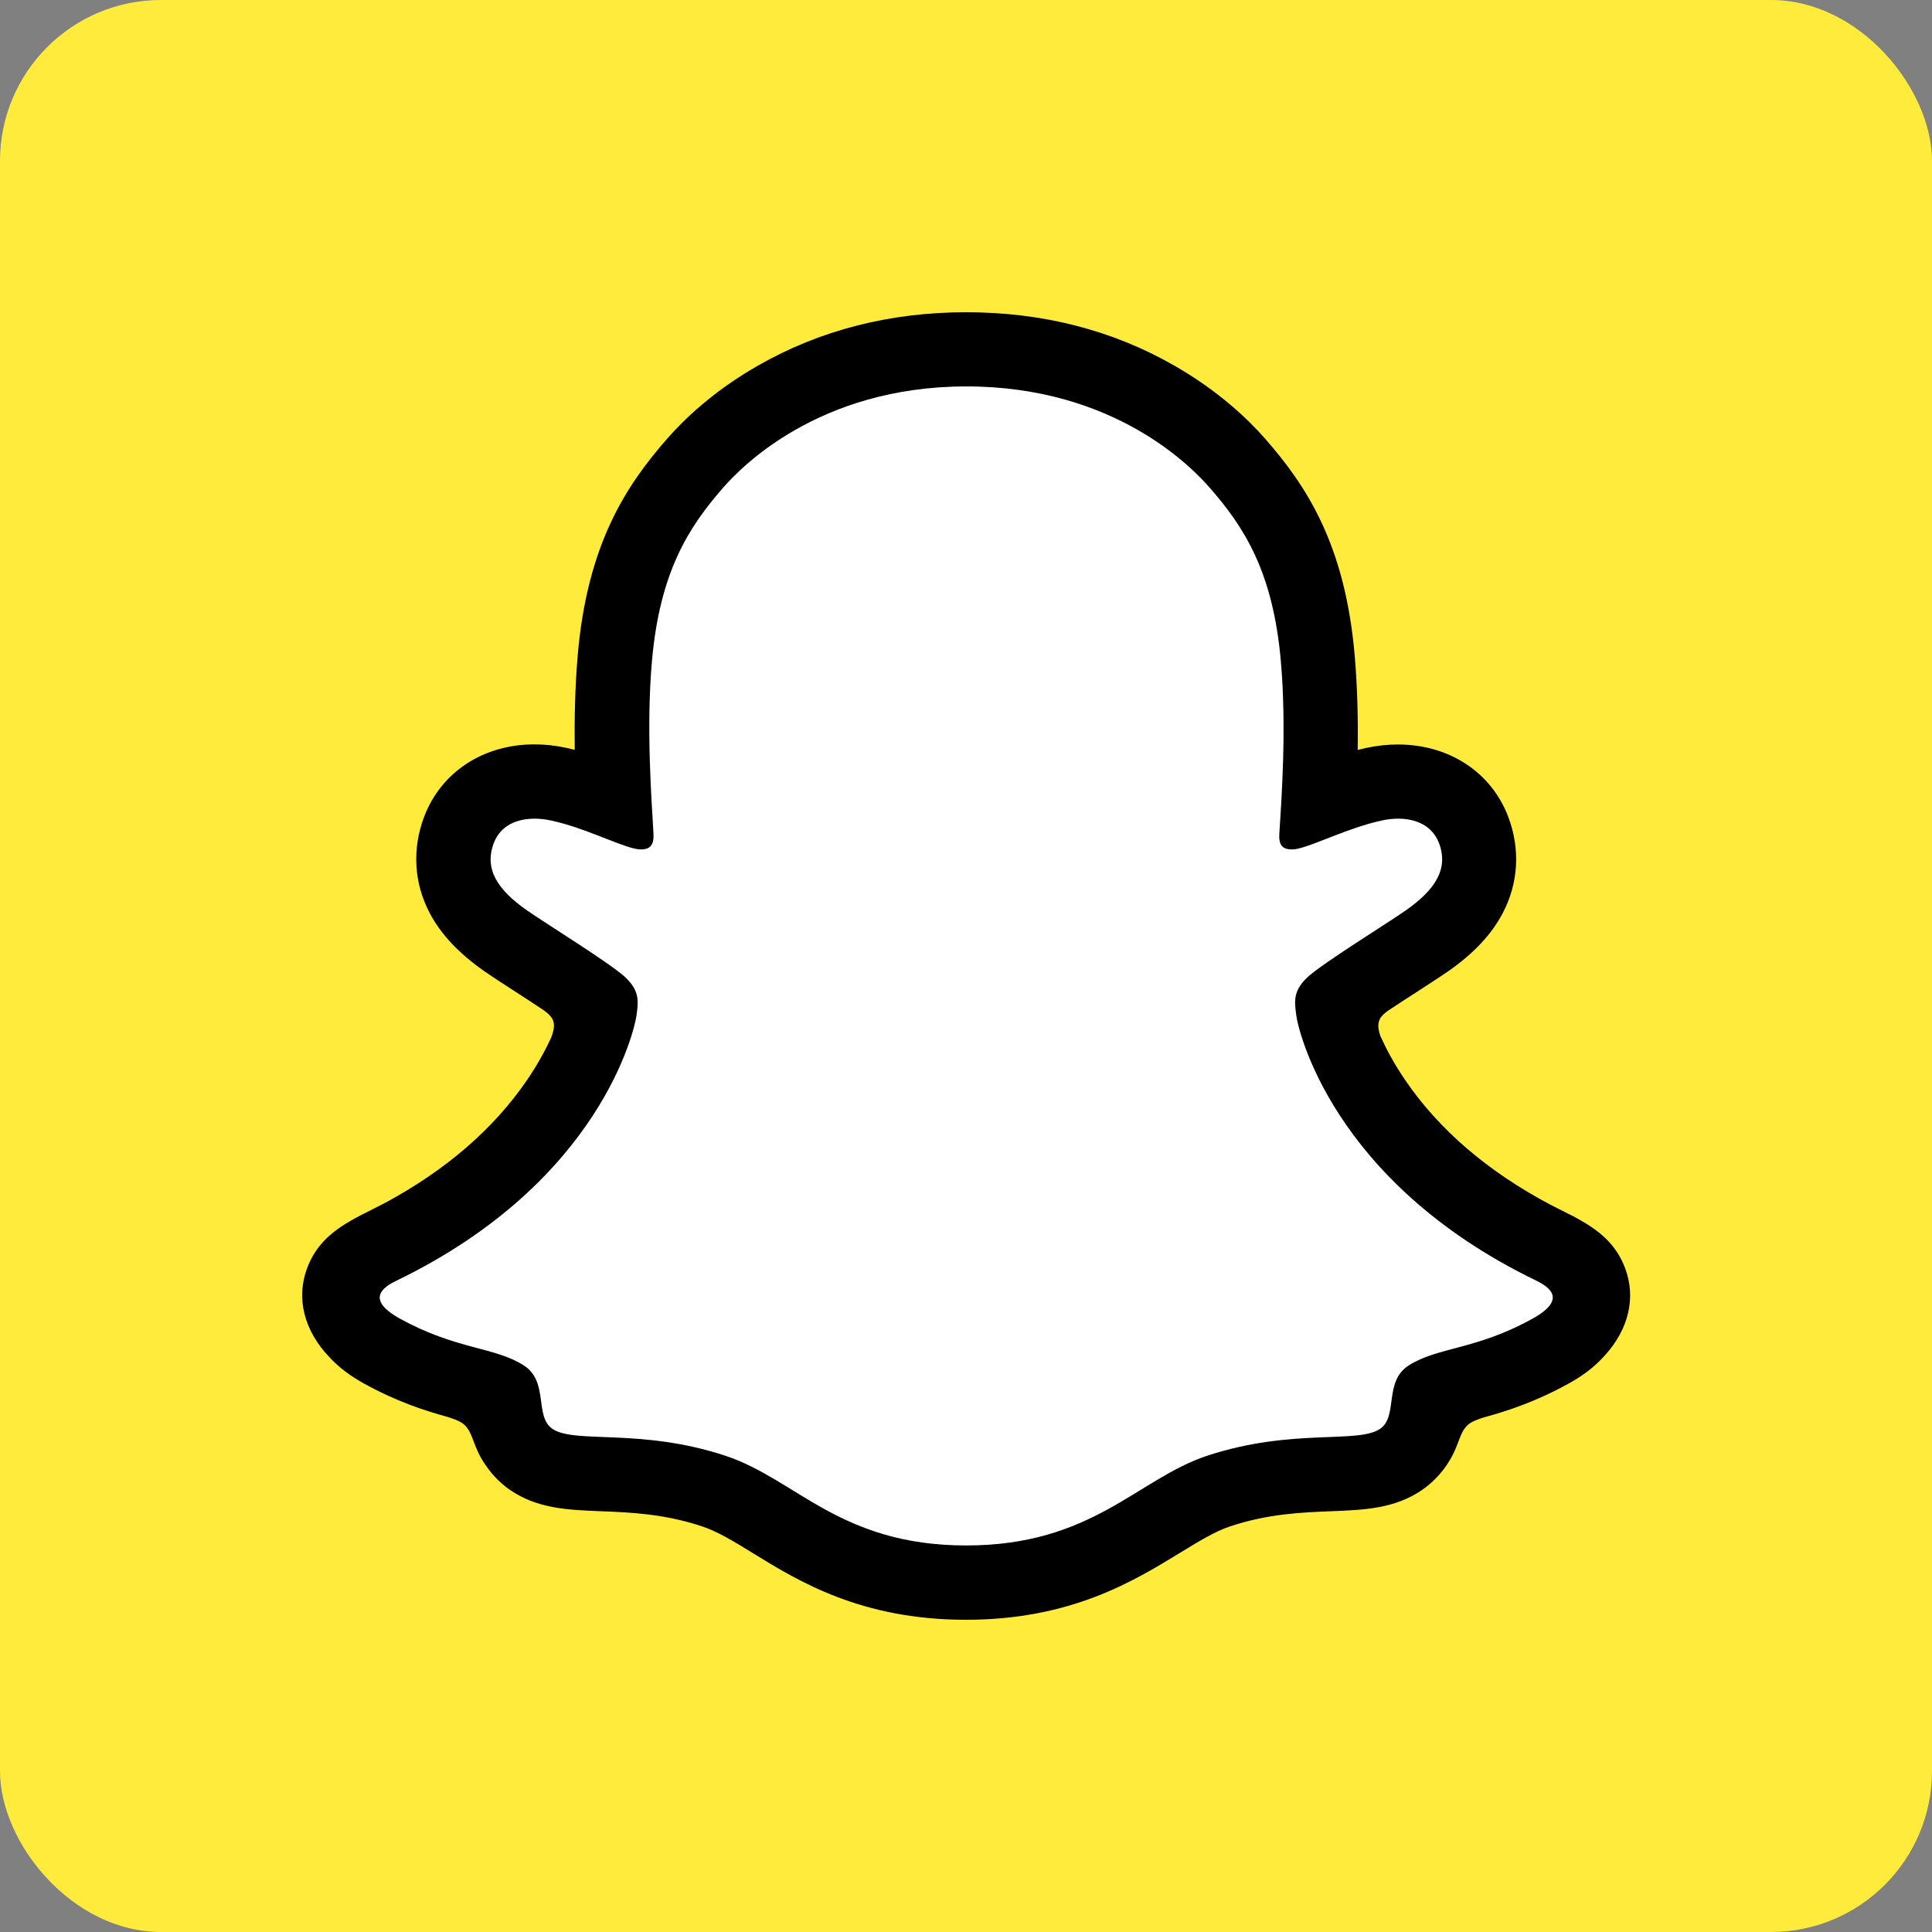
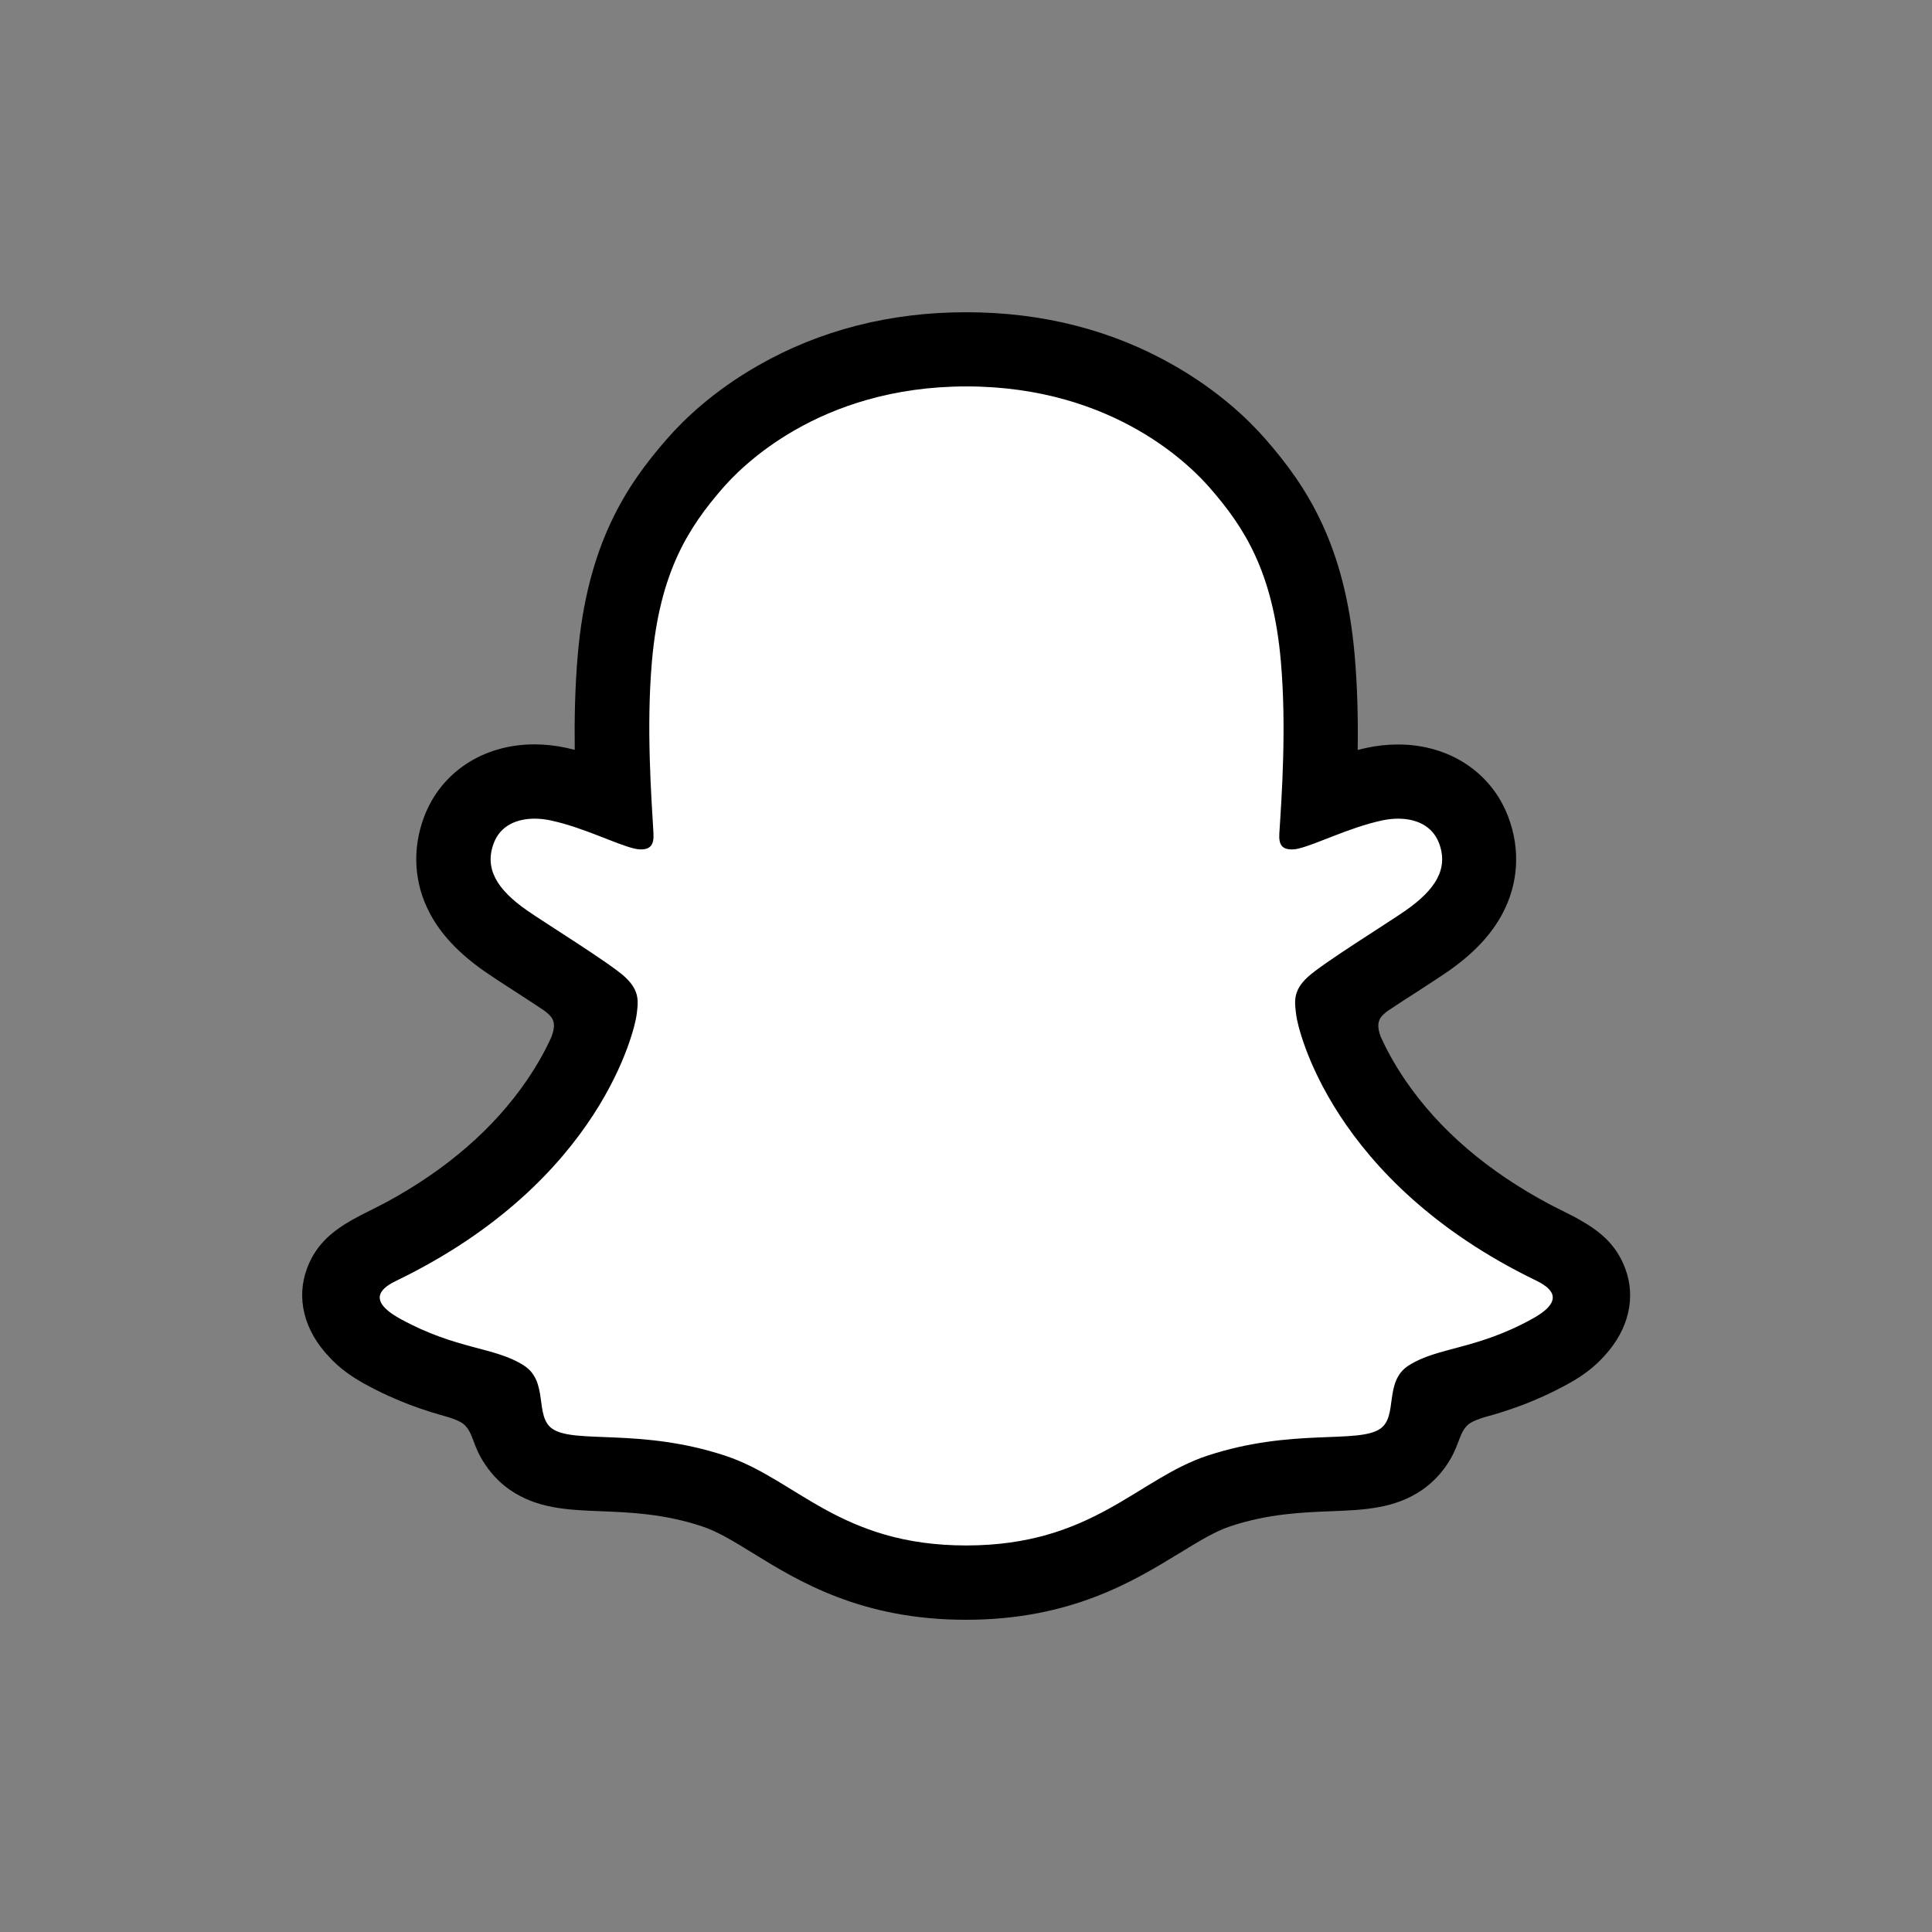
<svg xmlns="http://www.w3.org/2000/svg" width="96" height="96" viewBox="0 0 96 96" fill="none">
  <rect x="0" y="0" width="96" height="96" fill="#808080" stroke="none" />
-   <rect width="96" height="96" rx="8" fill="#FFEB3B" />
  <path d="M78.972 63.744C78.701 62.848 77.406 62.217 77.406 62.217C77.283 62.152 77.174 62.094 77.083 62.049C74.924 61.005 73.01 59.748 71.4 58.324C70.104 57.177 68.996 55.914 68.106 54.574C67.017 52.937 66.508 51.571 66.289 50.83C66.167 50.346 66.186 50.153 66.289 49.902C66.373 49.689 66.624 49.489 66.74 49.392C67.469 48.877 68.641 48.117 69.363 47.653C69.988 47.247 70.523 46.899 70.839 46.679C71.851 45.971 72.547 45.249 72.953 44.469C73.481 43.464 73.545 42.355 73.133 41.266C72.579 39.797 71.206 38.921 69.46 38.921C69.073 38.921 68.674 38.966 68.274 39.049C67.275 39.269 66.328 39.623 65.535 39.932C65.477 39.958 65.413 39.913 65.419 39.849C65.503 37.883 65.6 35.241 65.38 32.734C65.187 30.466 64.717 28.552 63.956 26.883C63.19 25.207 62.191 23.97 61.411 23.074C60.67 22.223 59.362 20.967 57.39 19.839C54.619 18.254 51.461 17.448 48.007 17.448C44.559 17.448 41.408 18.254 38.63 19.839C36.542 21.031 35.209 22.378 34.603 23.074C33.823 23.97 32.824 25.207 32.057 26.883C31.29 28.552 30.826 30.459 30.633 32.734C30.414 35.254 30.504 37.683 30.594 39.849C30.594 39.913 30.536 39.958 30.472 39.932C29.679 39.623 28.732 39.269 27.733 39.049C27.34 38.966 26.941 38.921 26.547 38.921C24.807 38.921 23.435 39.797 22.874 41.266C22.462 42.355 22.526 43.464 23.055 44.469C23.467 45.249 24.157 45.971 25.168 46.679C25.478 46.899 26.019 47.247 26.644 47.653C27.346 48.11 28.487 48.851 29.222 49.36C29.312 49.425 29.621 49.657 29.718 49.902C29.821 50.159 29.84 50.353 29.705 50.868C29.48 51.616 28.97 52.969 27.901 54.574C27.011 55.92 25.903 57.177 24.608 58.324C22.997 59.748 21.083 61.005 18.924 62.049C18.821 62.101 18.698 62.159 18.569 62.236C18.569 62.236 17.28 62.893 17.036 63.744C16.675 65.001 17.635 66.18 18.608 66.811C20.206 67.842 22.152 68.397 23.28 68.7C23.596 68.783 23.879 68.861 24.137 68.938C24.298 68.99 24.704 69.144 24.878 69.37C25.097 69.653 25.123 70.001 25.201 70.394C25.323 71.058 25.6 71.877 26.419 72.444C27.321 73.062 28.461 73.107 29.911 73.165C31.426 73.223 33.307 73.294 35.466 74.01C36.465 74.338 37.374 74.899 38.418 75.543C40.609 76.89 43.335 78.566 47.987 78.566C52.647 78.566 55.392 76.884 57.596 75.531C58.64 74.892 59.536 74.338 60.515 74.016C62.674 73.301 64.556 73.23 66.07 73.172C67.52 73.114 68.661 73.075 69.563 72.45C70.439 71.844 70.691 70.942 70.807 70.266C70.871 69.93 70.91 69.627 71.103 69.383C71.271 69.17 71.644 69.022 71.818 68.964C72.083 68.88 72.379 68.803 72.708 68.712C73.835 68.409 75.253 68.055 76.974 67.082C79.049 65.903 79.191 64.459 78.972 63.744V63.744Z" fill="white" />
  <path d="M80.763 63.048C80.305 61.797 79.429 61.134 78.437 60.579C78.25 60.47 78.076 60.38 77.934 60.315C77.638 60.161 77.335 60.012 77.032 59.858C73.932 58.214 71.509 56.139 69.834 53.684C69.266 52.853 68.873 52.105 68.596 51.493C68.454 51.081 68.461 50.849 68.564 50.636C68.641 50.475 68.848 50.307 68.964 50.224C69.498 49.869 70.046 49.515 70.42 49.276C71.084 48.844 71.612 48.503 71.947 48.271C73.223 47.382 74.112 46.434 74.667 45.377C75.453 43.889 75.55 42.188 74.944 40.589C74.106 38.373 72.005 36.993 69.466 36.993C68.938 36.993 68.403 37.051 67.874 37.167C67.733 37.2 67.597 37.232 67.462 37.264C67.488 35.756 67.449 34.145 67.314 32.573C66.837 27.031 64.897 24.124 62.874 21.811C62.029 20.844 60.56 19.433 58.356 18.17C55.282 16.404 51.803 15.515 48.007 15.515C44.224 15.515 40.744 16.404 37.67 18.163C35.453 19.426 33.984 20.844 33.146 21.804C31.123 24.118 29.183 27.024 28.706 32.566C28.571 34.139 28.539 35.75 28.558 37.258C28.423 37.225 28.281 37.193 28.146 37.161C27.617 37.045 27.076 36.987 26.554 36.987C24.015 36.987 21.914 38.366 21.076 40.583C20.47 42.181 20.567 43.882 21.353 45.371C21.907 46.428 22.803 47.375 24.073 48.264C24.414 48.503 24.936 48.844 25.6 49.27C25.961 49.502 26.483 49.843 26.998 50.185C27.076 50.236 27.353 50.443 27.45 50.636C27.559 50.855 27.559 51.093 27.398 51.532C27.127 52.131 26.734 52.866 26.18 53.678C24.537 56.081 22.185 58.118 19.188 59.742C17.596 60.586 15.947 61.147 15.251 63.041C14.722 64.472 15.07 66.102 16.404 67.475C16.842 67.945 17.396 68.364 18.093 68.751C19.729 69.653 21.121 70.098 22.217 70.4C22.41 70.459 22.855 70.6 23.048 70.774C23.538 71.2 23.467 71.844 24.118 72.785C24.511 73.371 24.962 73.771 25.336 74.029C26.696 74.969 28.229 75.028 29.853 75.092C31.316 75.15 32.979 75.214 34.873 75.84C35.66 76.097 36.478 76.6 37.419 77.18C39.687 78.578 42.8 80.486 48 80.486C53.207 80.486 56.333 78.565 58.62 77.167C59.561 76.593 60.373 76.091 61.134 75.84C63.028 75.214 64.691 75.15 66.154 75.092C67.778 75.028 69.305 74.969 70.671 74.029C71.097 73.732 71.638 73.249 72.063 72.514C72.527 71.722 72.521 71.161 72.959 70.781C73.139 70.626 73.533 70.491 73.745 70.426C74.847 70.123 76.258 69.679 77.928 68.757C78.669 68.351 79.242 67.907 79.7 67.397L79.719 67.378C80.963 66.025 81.279 64.446 80.763 63.048V63.048ZM76.142 65.529C73.32 67.088 71.445 66.921 69.988 67.855C68.751 68.654 69.479 70.375 68.583 70.993C67.475 71.76 64.208 70.942 59.987 72.334C56.507 73.487 54.283 76.793 48.013 76.793C41.73 76.793 39.571 73.5 36.04 72.334C31.819 70.942 28.545 71.76 27.443 70.993C26.547 70.375 27.276 68.654 26.038 67.855C24.582 66.914 22.707 67.082 19.884 65.529C18.086 64.536 19.104 63.924 19.704 63.634C29.924 58.691 31.548 51.048 31.625 50.475C31.716 49.792 31.812 49.25 31.058 48.548C30.33 47.871 27.089 45.867 26.193 45.242C24.704 44.205 24.053 43.167 24.537 41.891C24.872 41.008 25.697 40.679 26.567 40.679C26.837 40.679 27.114 40.712 27.379 40.77C29.009 41.124 30.594 41.943 31.509 42.162C31.638 42.194 31.748 42.207 31.845 42.207C32.334 42.207 32.502 41.962 32.47 41.401C32.367 39.616 32.109 36.136 32.392 32.882C32.779 28.41 34.222 26.193 35.937 24.227C36.761 23.286 40.628 19.201 48.02 19.201C55.431 19.201 59.278 23.286 60.103 24.227C61.817 26.186 63.26 28.403 63.647 32.882C63.931 36.136 63.686 39.616 63.57 41.401C63.531 41.988 63.712 42.207 64.195 42.207C64.291 42.207 64.407 42.194 64.53 42.162C65.445 41.943 67.03 41.124 68.661 40.77C68.925 40.712 69.202 40.679 69.473 40.679C70.343 40.679 71.168 41.015 71.503 41.891C71.986 43.167 71.329 44.205 69.846 45.242C68.951 45.867 65.709 47.871 64.981 48.548C64.227 49.244 64.324 49.785 64.414 50.475C64.485 51.048 66.115 58.691 76.336 63.634C76.916 63.924 77.94 64.536 76.142 65.529V65.529Z" fill="black" />
</svg>